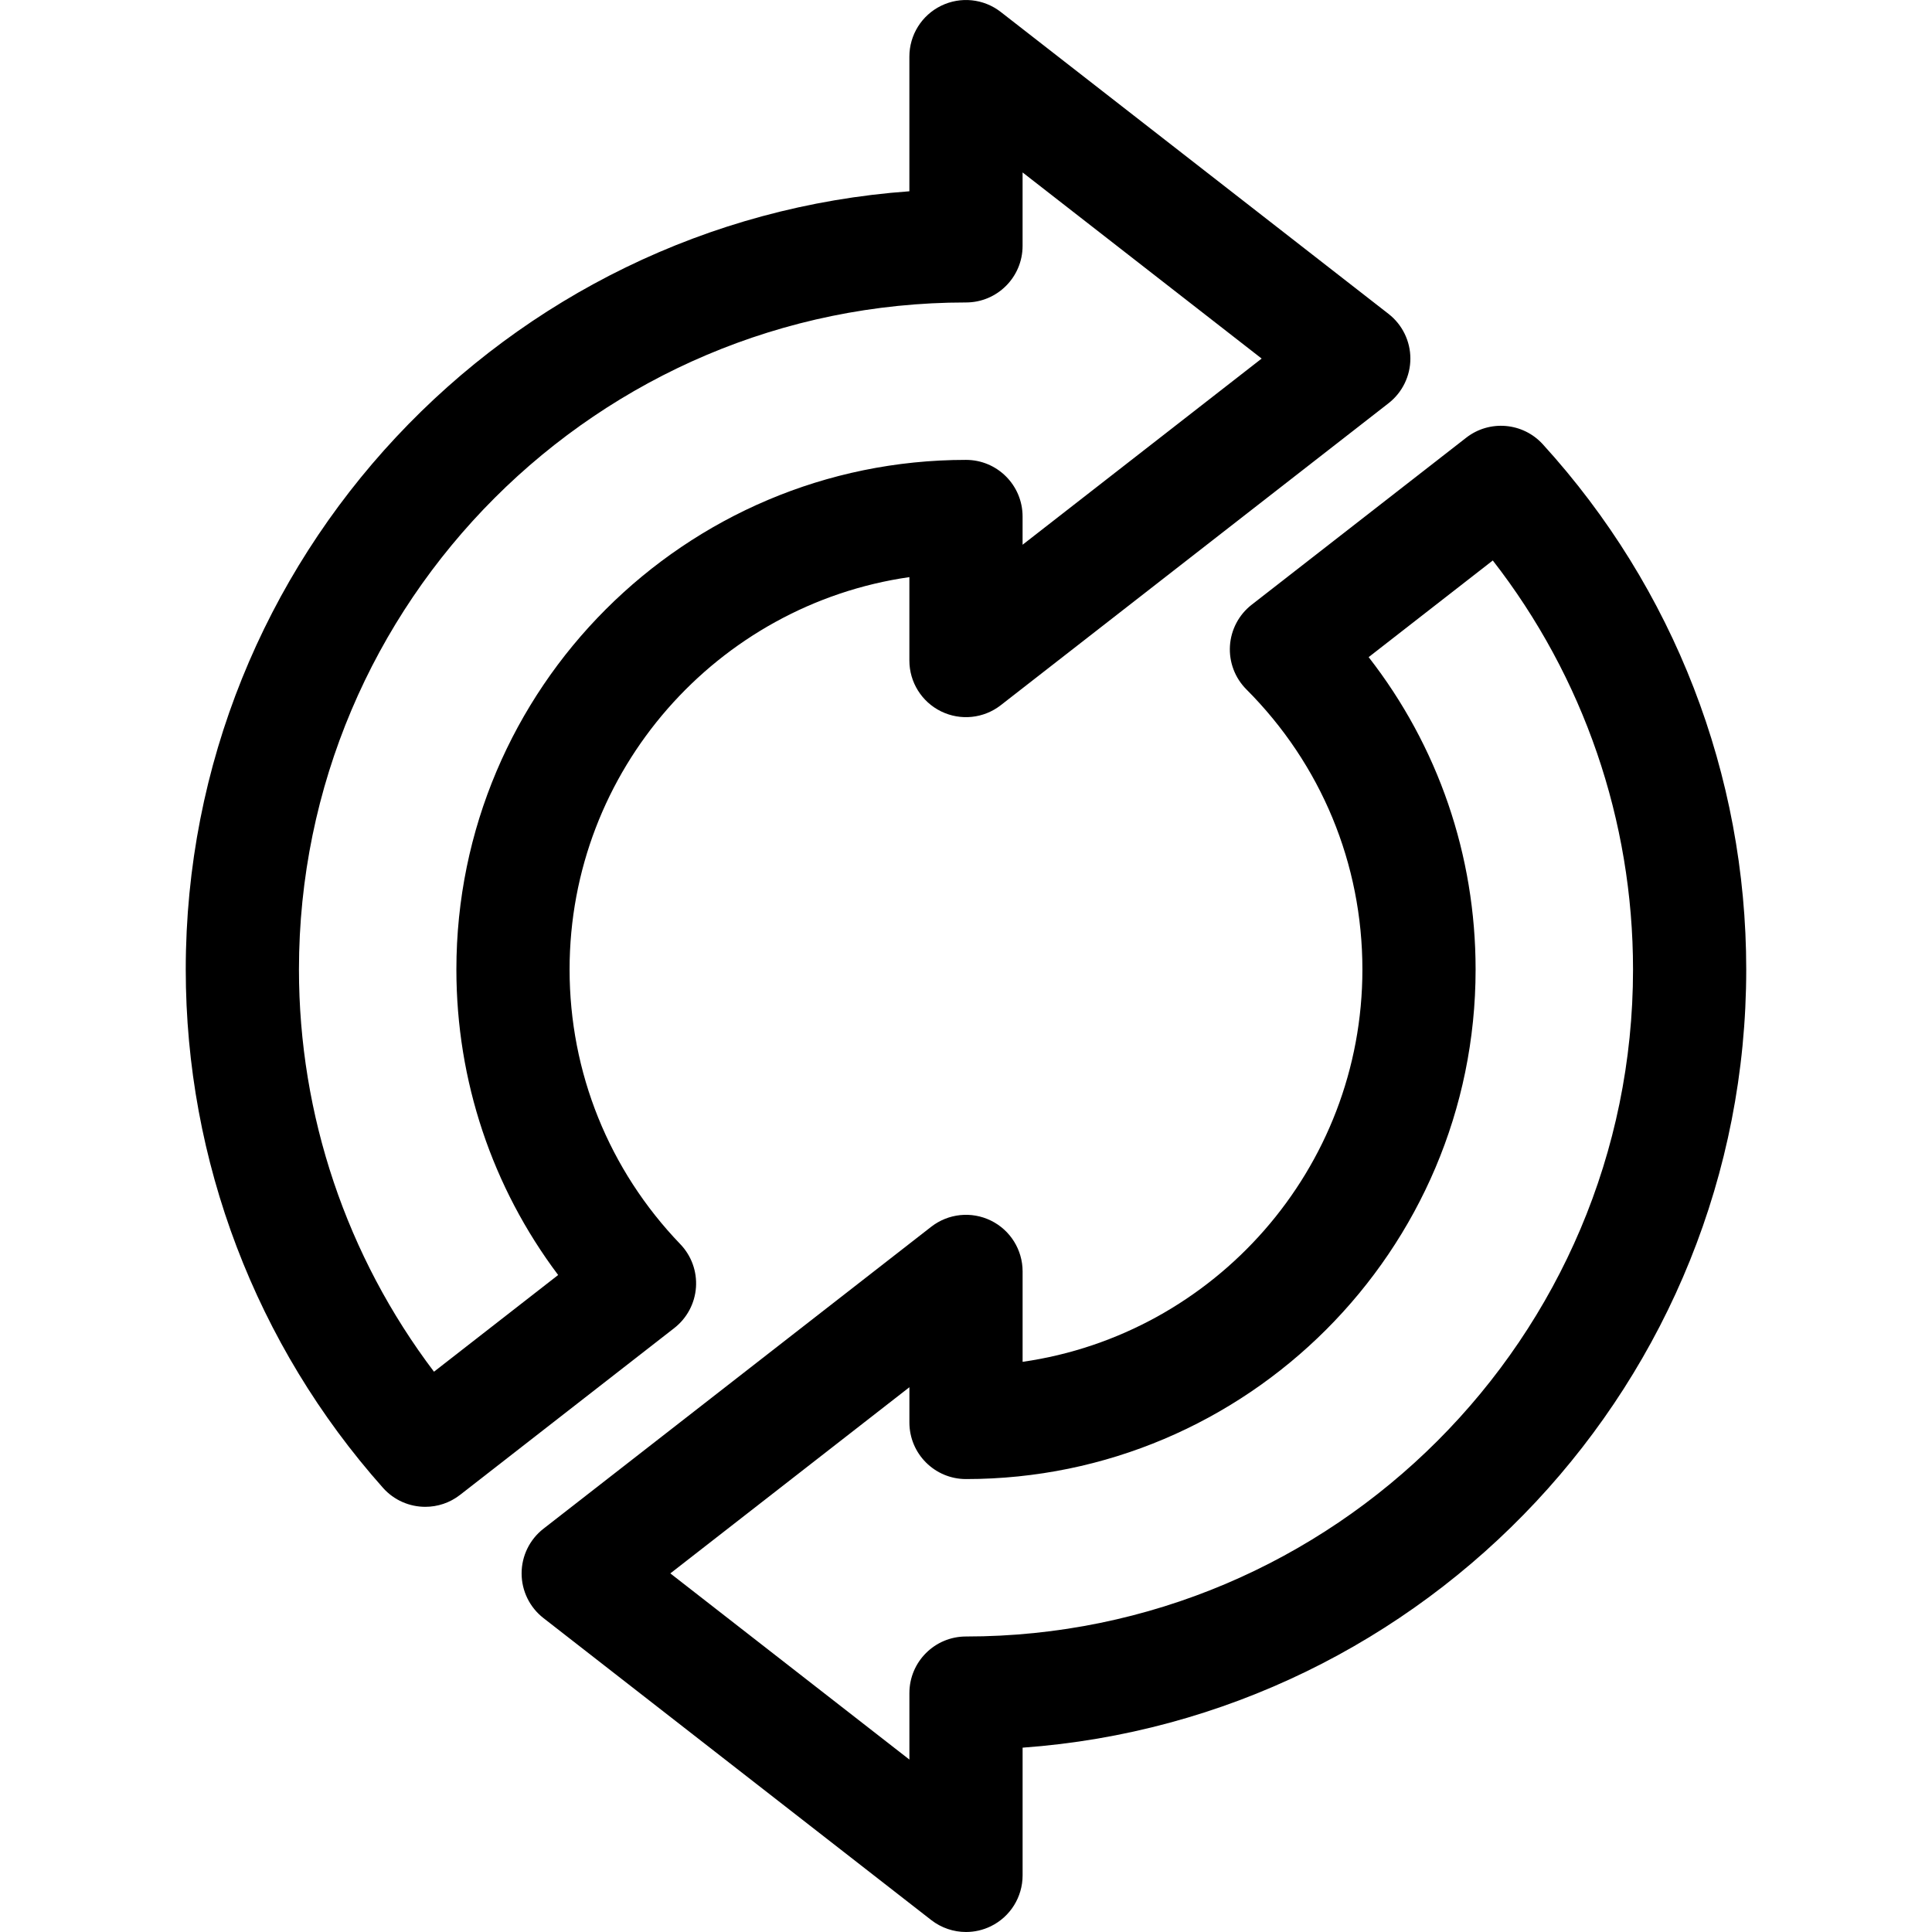
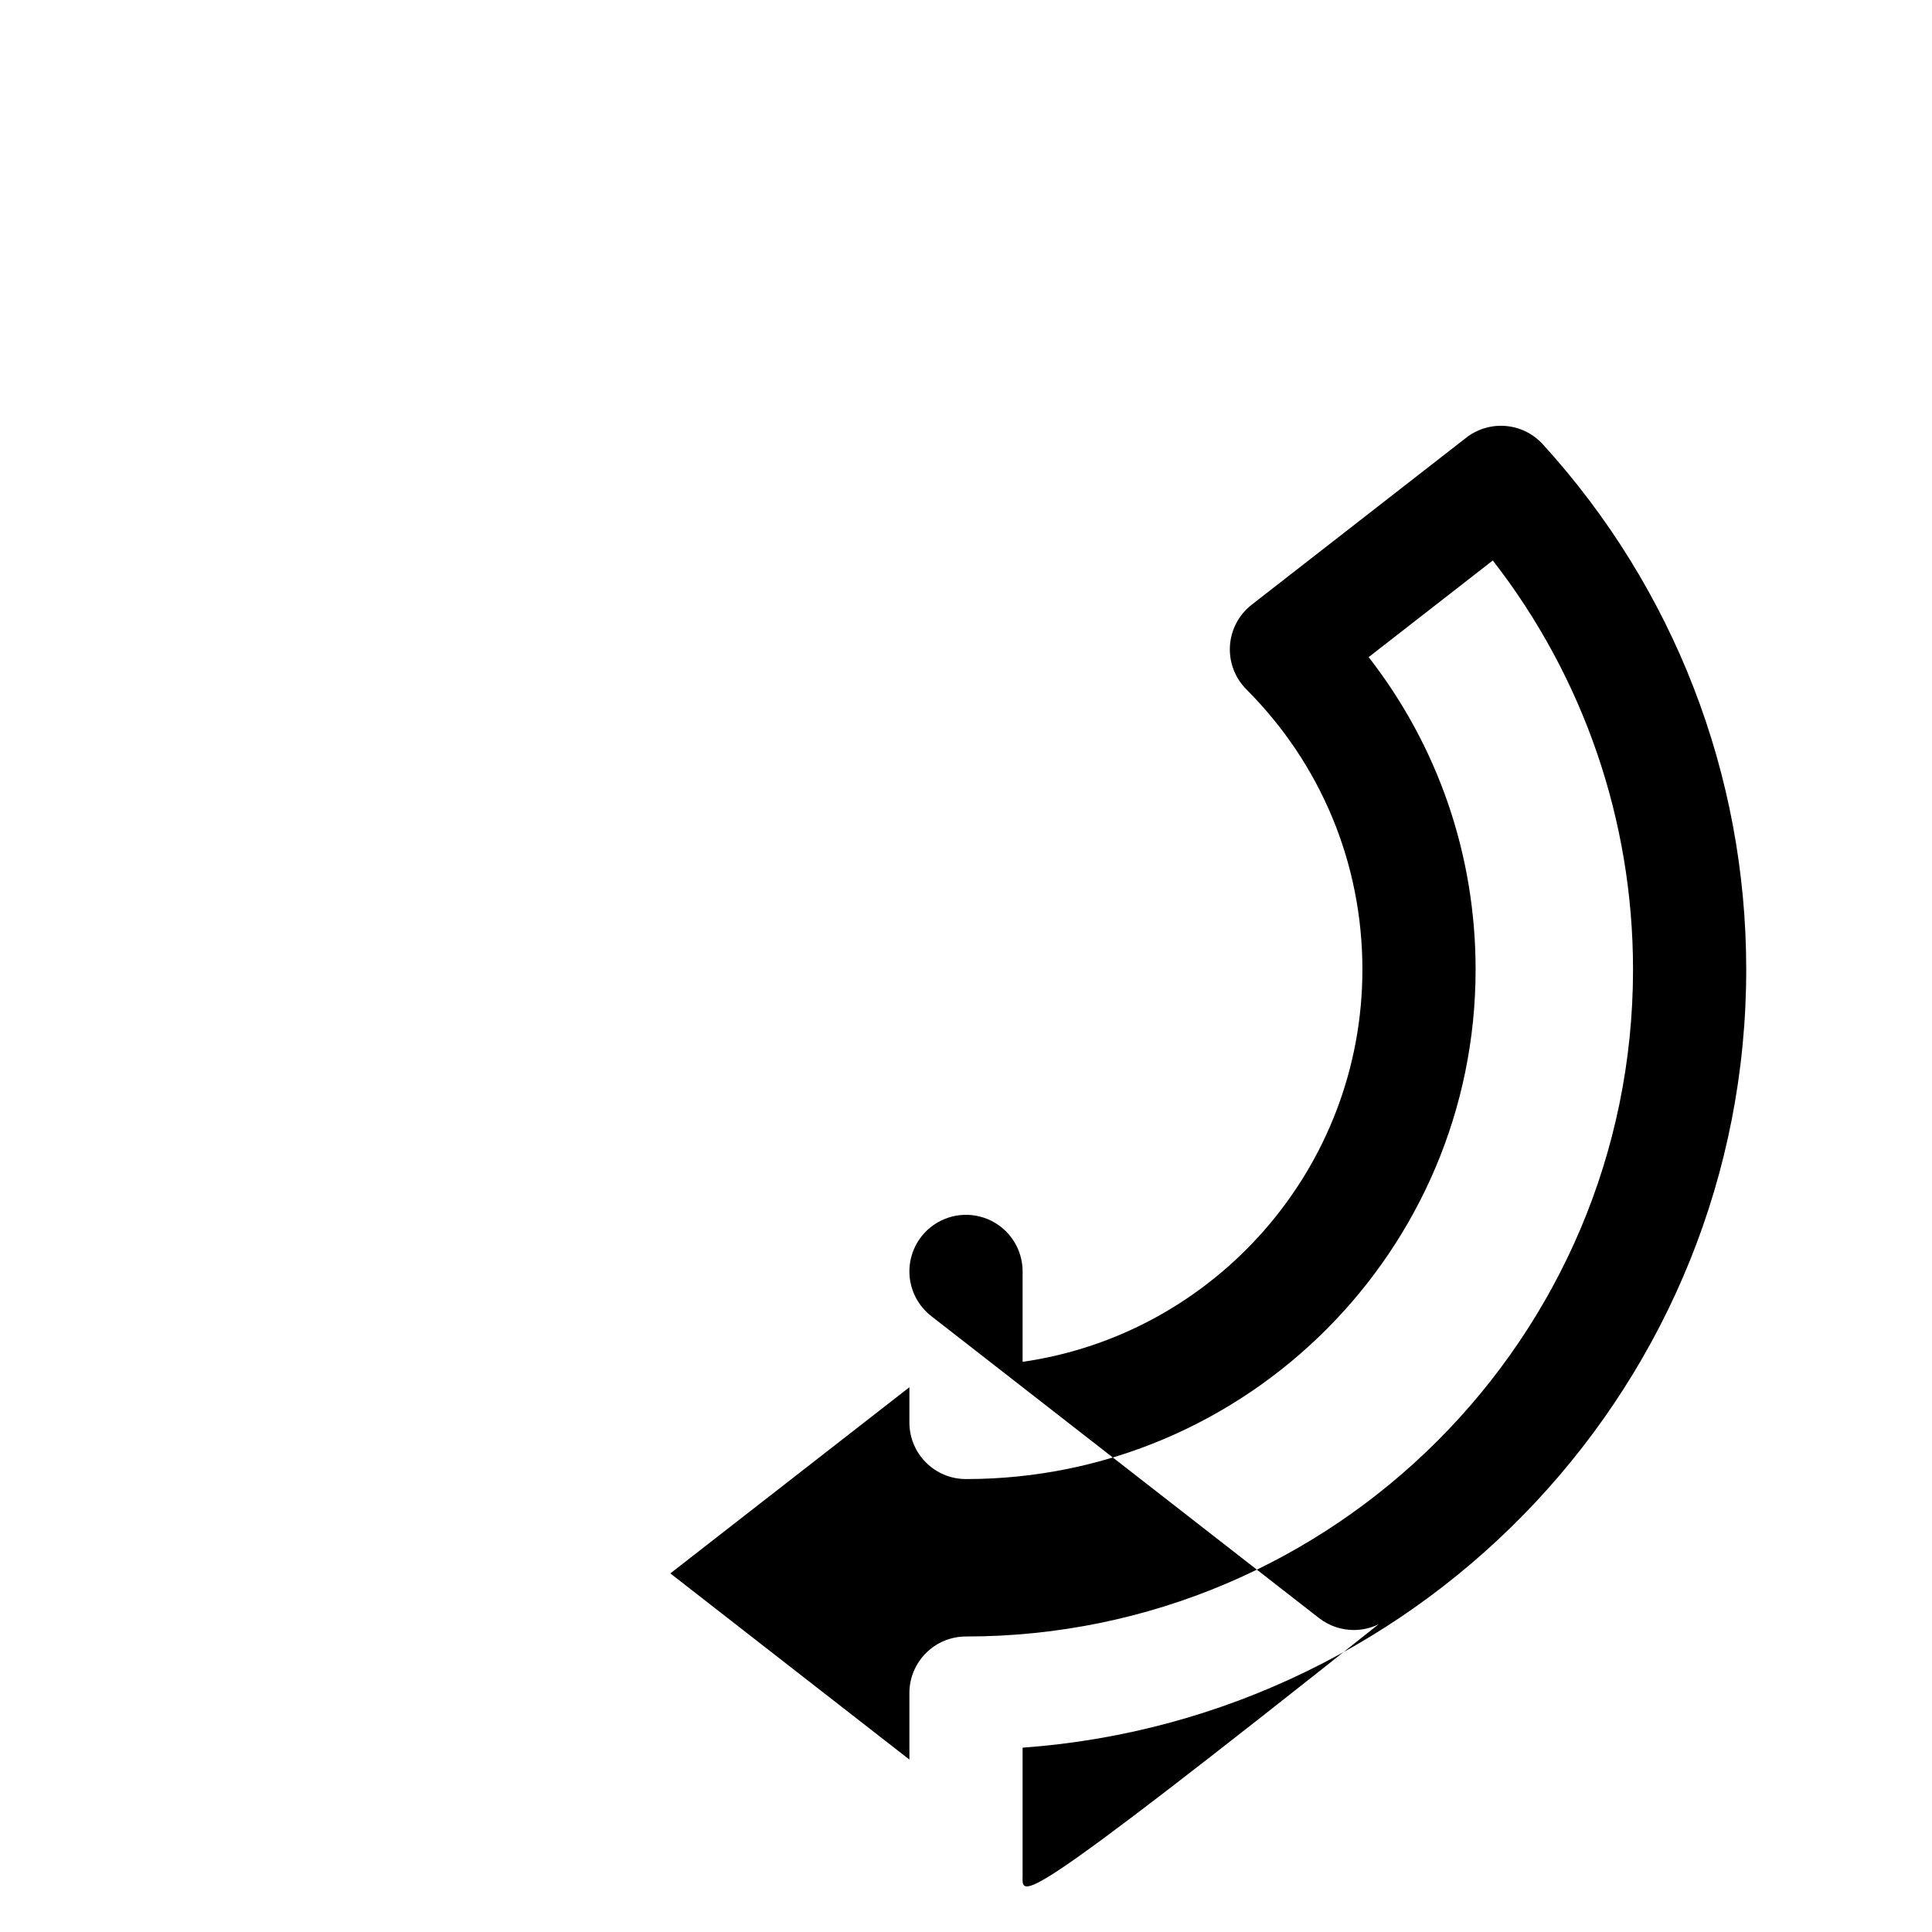
<svg xmlns="http://www.w3.org/2000/svg" width="800px" height="800px" viewBox="0 0 512 512" id="svg2793" style="fill-rule:evenodd;clip-rule:evenodd;stroke-linejoin:round;stroke-miterlimit:2;" version="1.1" xml:space="preserve">
  <defs id="defs2797" />
  <g id="_34-Update" style="display:inline" transform="translate(-3072,-6144)">
    <g id="g2057" transform="translate(3328,6333.5)">
-       <path d="m 0,244.188 c -8.284,0 -15,6.716 -15,15 v 17.617 L -78.355,227.467 -15,178.13 v 9.337 c 0,8.284 6.716,15 15,15 74.467,0 135.05,-60.583 135.05,-135.05 0,-30.345 -9.964,-59.18 -28.344,-82.771 l 32.9,-25.614 C 163.66,-10.05 176.77,27.94 176.77,67.417 176.77,164.889 97.471,244.188 0,244.188 M 152.855,-71.767 c -5.276,-5.791 -14.12,-6.543 -20.3,-1.732 l -56.85,44.26 c -3.392,2.642 -5.488,6.612 -5.756,10.903 -0.267,4.291 1.319,8.49 4.357,11.533 19.826,19.852 30.744,46.212 30.744,74.22 0,52.834 -39.204,96.683 -90.05,103.983 v -23.962 c 0,-5.73 -3.265,-10.96 -8.414,-13.477 -5.147,-2.515 -11.28,-1.878 -15.802,1.642 l -102.769,80.029 c -3.65,2.842 -5.785,7.209 -5.785,11.835 0,4.626 2.134,8.993 5.785,11.835 l 102.769,80.031 c 2.686,2.09 5.94,3.165 9.218,3.165 2.241,0 4.494,-0.502 6.584,-1.524 C 11.735,318.459 15,313.228 15,307.498 V 273.65 C 122.036,265.938 206.77,176.386 206.77,67.417 206.77,15.81 187.623,-33.62 152.855,-71.767" id="path2055" style="fill-rule:nonzero" />
+       <path d="m 0,244.188 c -8.284,0 -15,6.716 -15,15 v 17.617 L -78.355,227.467 -15,178.13 v 9.337 c 0,8.284 6.716,15 15,15 74.467,0 135.05,-60.583 135.05,-135.05 0,-30.345 -9.964,-59.18 -28.344,-82.771 l 32.9,-25.614 C 163.66,-10.05 176.77,27.94 176.77,67.417 176.77,164.889 97.471,244.188 0,244.188 M 152.855,-71.767 c -5.276,-5.791 -14.12,-6.543 -20.3,-1.732 l -56.85,44.26 c -3.392,2.642 -5.488,6.612 -5.756,10.903 -0.267,4.291 1.319,8.49 4.357,11.533 19.826,19.852 30.744,46.212 30.744,74.22 0,52.834 -39.204,96.683 -90.05,103.983 v -23.962 c 0,-5.73 -3.265,-10.96 -8.414,-13.477 -5.147,-2.515 -11.28,-1.878 -15.802,1.642 c -3.65,2.842 -5.785,7.209 -5.785,11.835 0,4.626 2.134,8.993 5.785,11.835 l 102.769,80.031 c 2.686,2.09 5.94,3.165 9.218,3.165 2.241,0 4.494,-0.502 6.584,-1.524 C 11.735,318.459 15,313.228 15,307.498 V 273.65 C 122.036,265.938 206.77,176.386 206.77,67.417 206.77,15.81 187.623,-33.62 152.855,-71.767" id="path2055" style="fill-rule:nonzero" />
    </g>
    <g id="g2061" transform="translate(3187.01,6178.82)">
-       <path d="m 0,328.698 c -23.164,-30.594 -35.784,-67.941 -35.784,-106.594 0,-97.47 79.299,-176.769 176.769,-176.769 8.285,0 15,-6.716 15,-15 v -19.46 l 63.355,49.33 -63.355,49.337 v -7.488 c 0,-8.284 -6.715,-15 -15,-15 -74.466,0 -135.049,60.583 -135.049,135.05 0,29.492 9.479,57.696 26.971,80.967 z m 69.428,-22.329 c 0.303,-4.238 -1.204,-8.407 -4.15,-11.471 -18.922,-19.679 -29.342,-45.53 -29.342,-72.794 0,-52.834 39.204,-96.682 90.049,-103.982 v 22.112 c 0,5.731 3.265,10.96 8.414,13.477 5.149,2.515 11.283,1.878 15.802,-1.642 l 102.77,-80.03 c 3.65,-2.843 5.784,-7.21 5.784,-11.835 0,-4.626 -2.135,-8.993 -5.784,-11.835 l -102.77,-80.02 c -4.523,-3.521 -10.653,-4.156 -15.803,-1.641 -5.148,2.516 -8.413,7.746 -8.413,13.476 v 35.689 c -107.036,7.712 -191.769,97.263 -191.769,206.231 0,50.707 18.564,99.493 52.274,137.372 2.952,3.319 7.068,5.029 11.212,5.029 3.231,0 6.479,-1.039 9.209,-3.165 l 56.771,-44.21 c 3.353,-2.612 5.441,-6.523 5.746,-10.761" id="path2059" style="fill-rule:nonzero" />
-     </g>
+       </g>
  </g>
</svg>